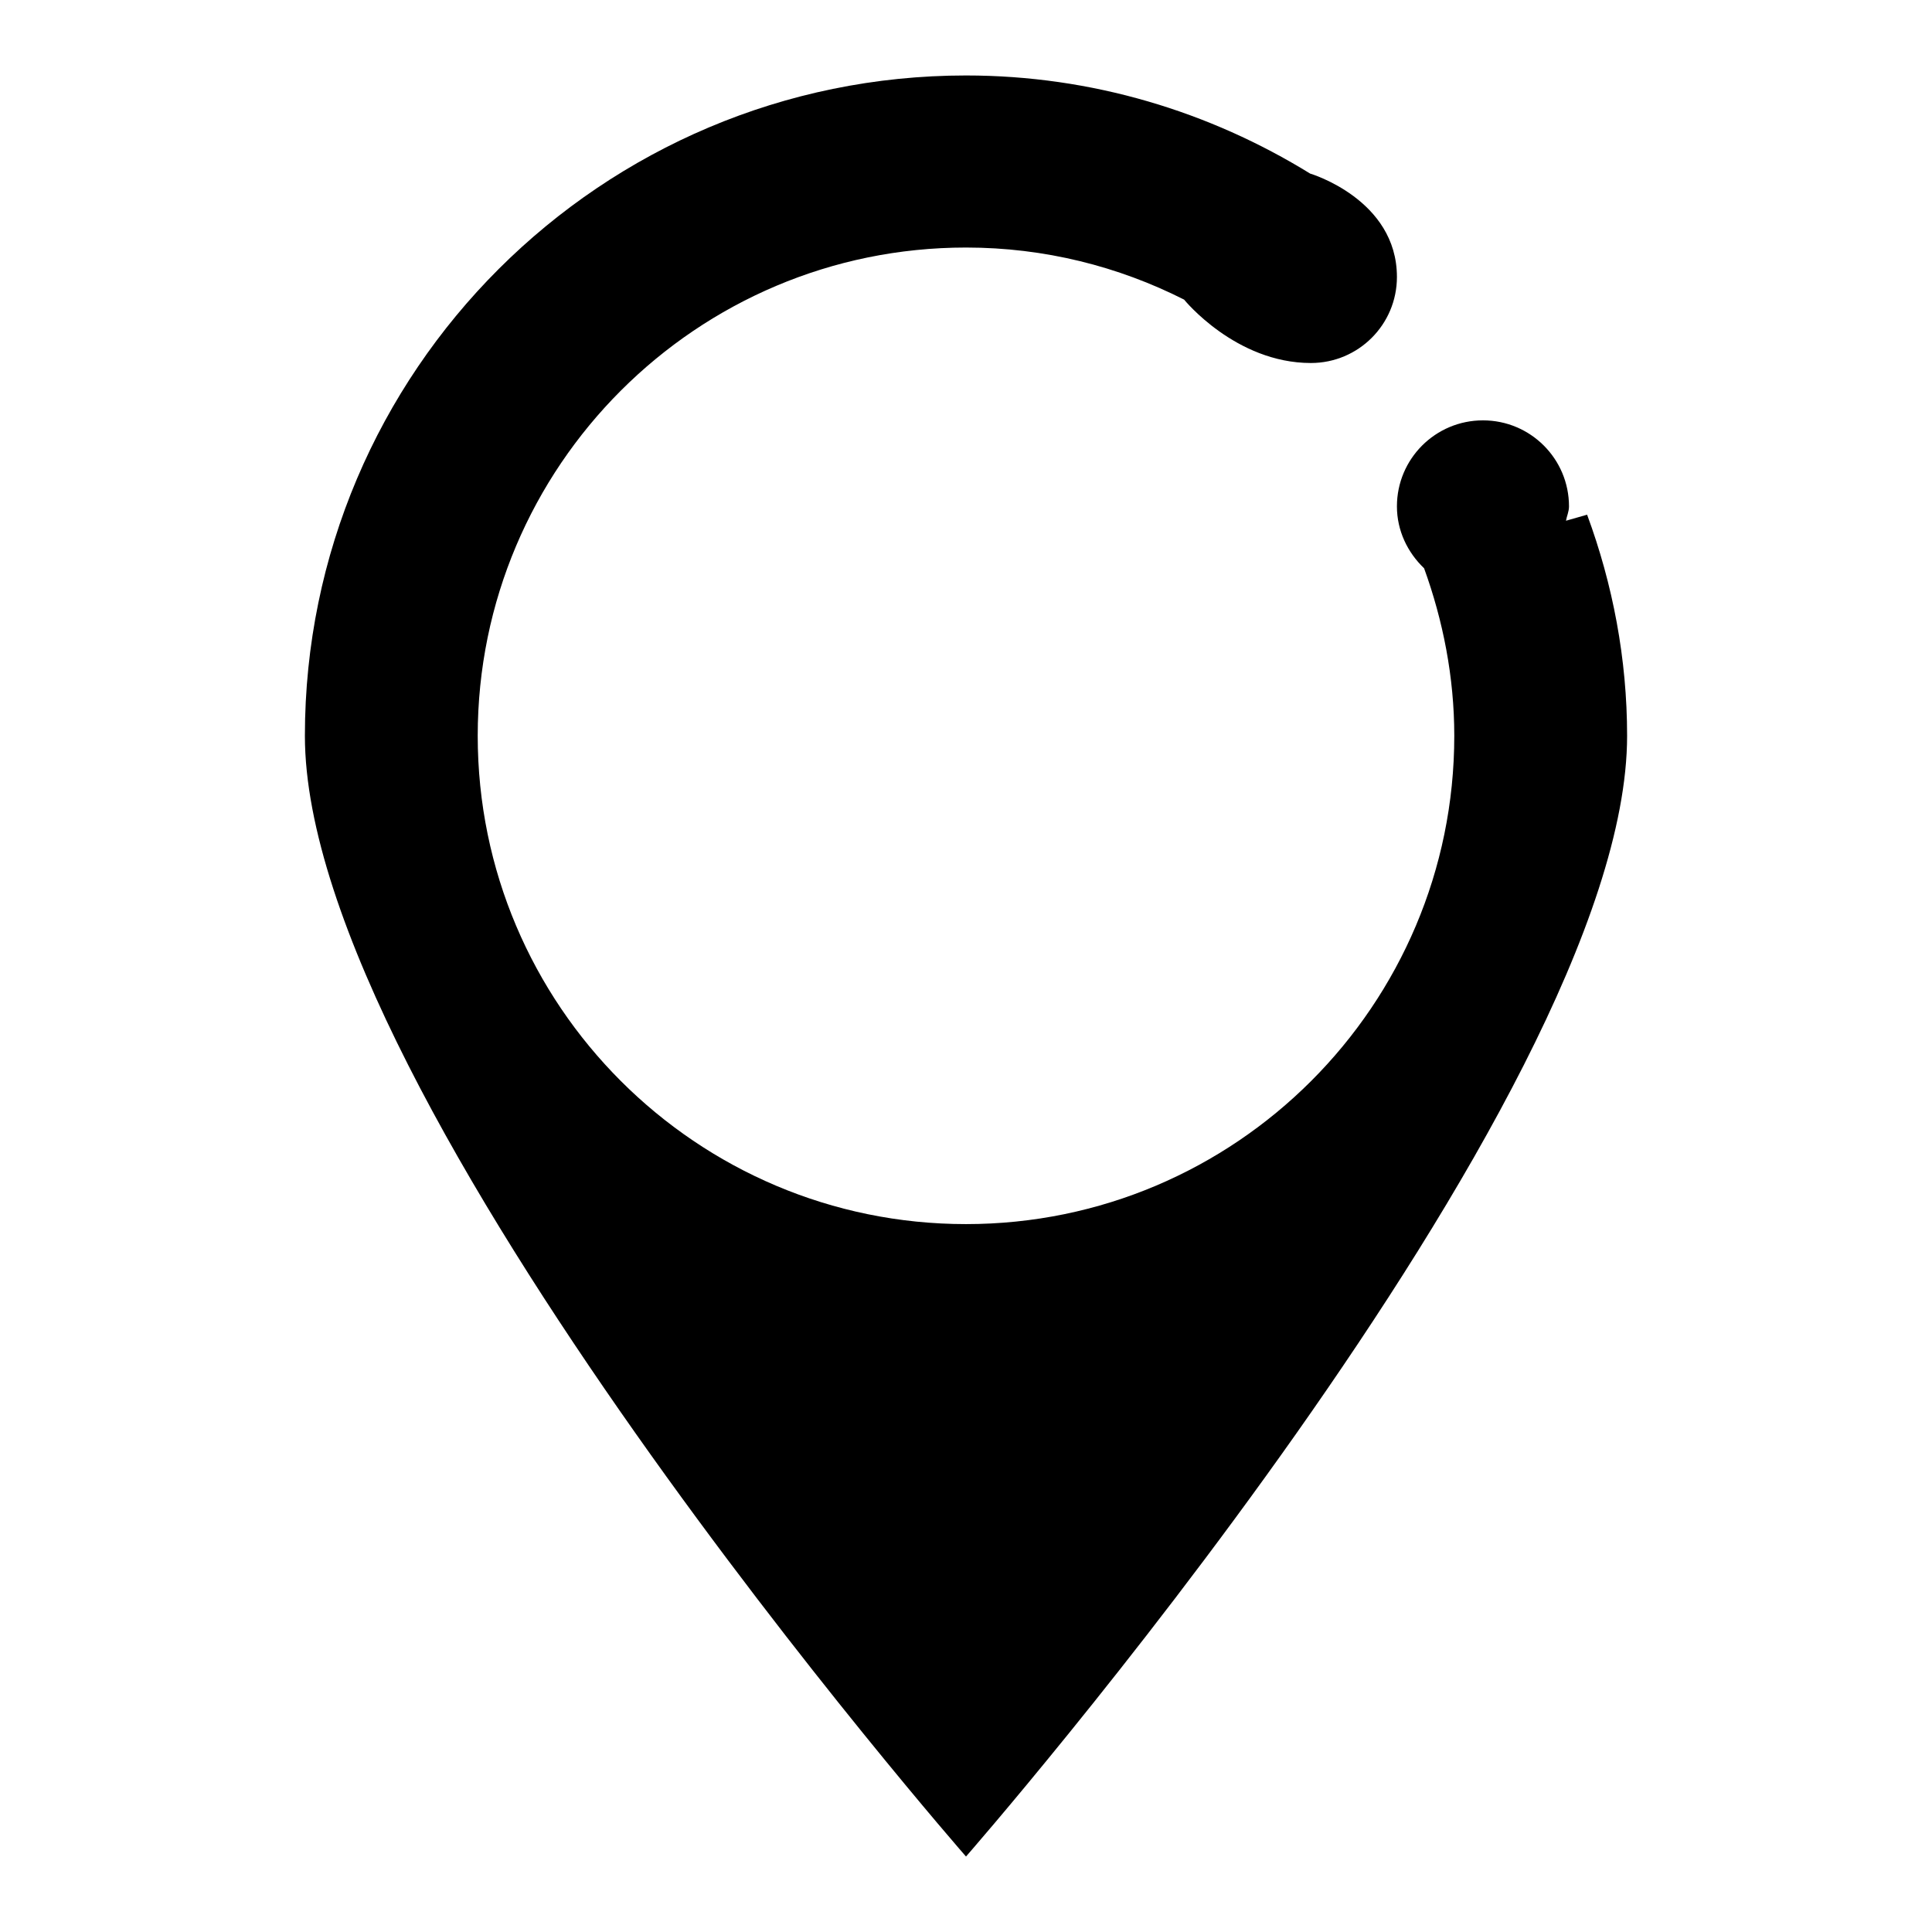
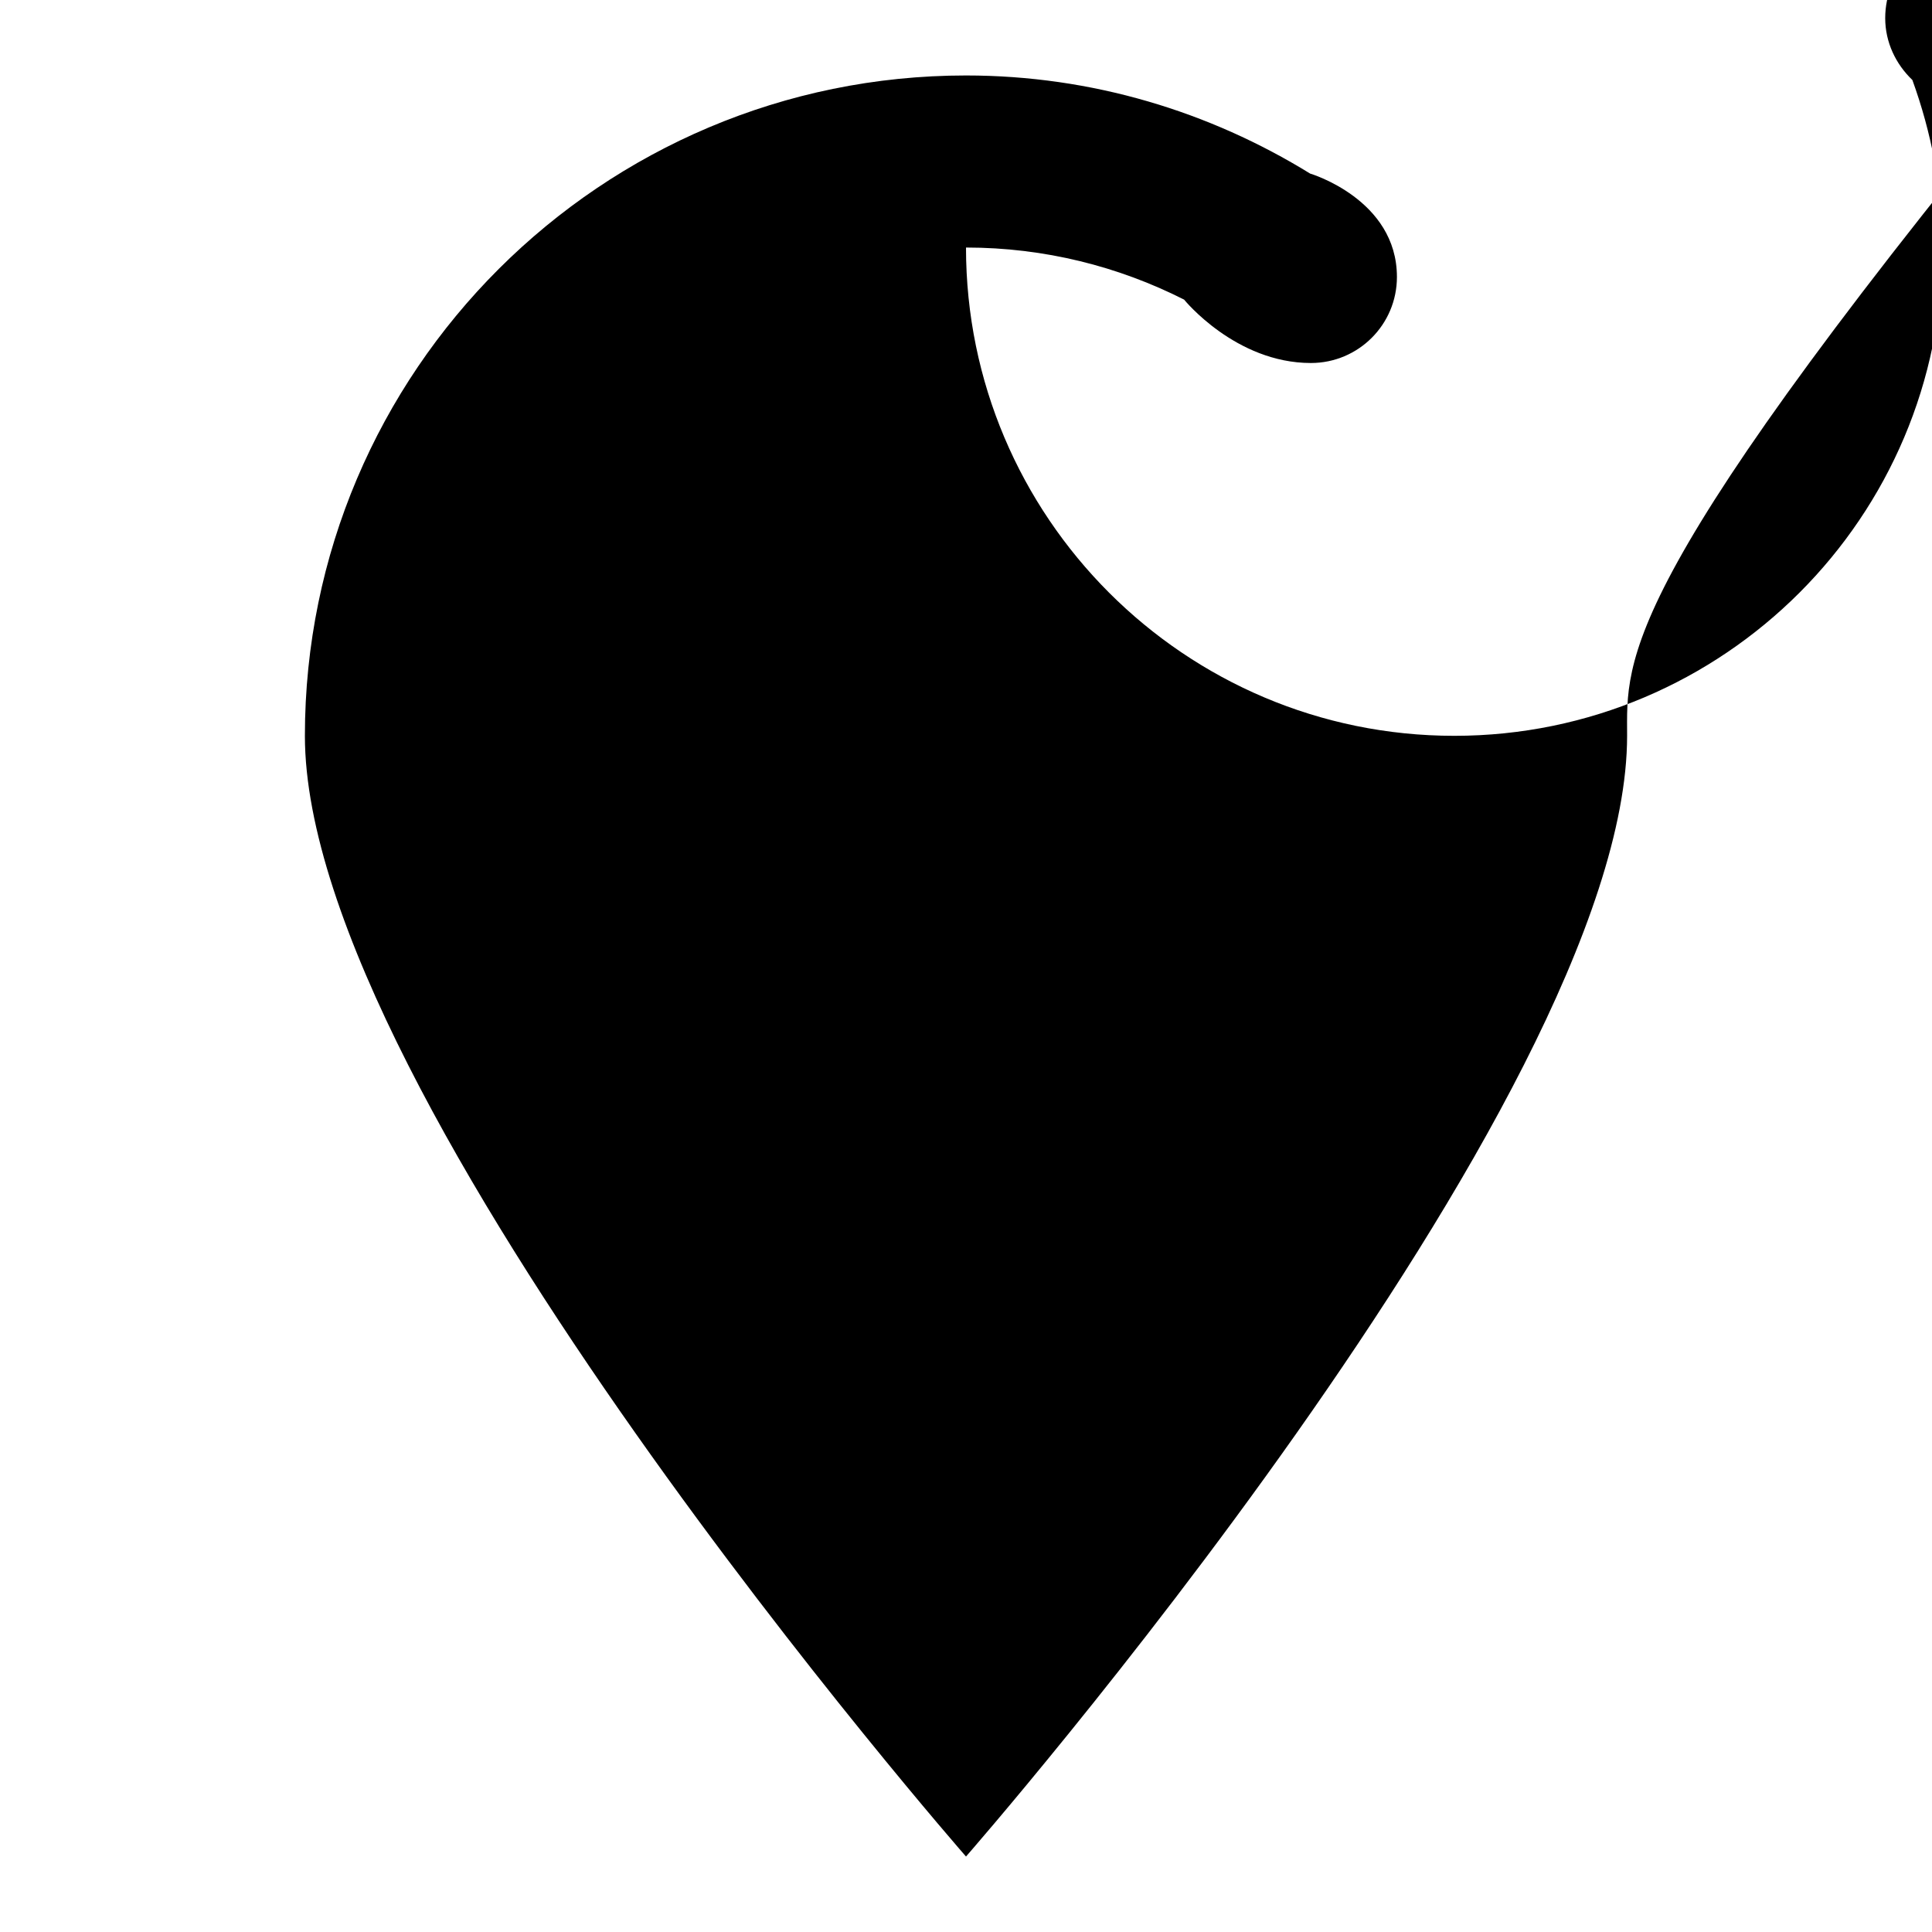
<svg xmlns="http://www.w3.org/2000/svg" version="1.1" x="0px" y="0px" viewBox="0 0 256 256" enable-background="new 0 0 256 256" xml:space="preserve">
  <g>
    <g>
-       <path fill="#000000" d="M215.6,97.5C215.6,145.9,128,246,128,246S40.4,145.9,40.4,97.5C40.4,49.2,79.7,10,128,10c16.7,0,32.3,4.8,45.6,13c0,0,11.5,3.4,11.5,13.7c0,6.3-5.1,11.4-11.4,11.4c-10,0-16.8-8.4-16.8-8.4c-8.7-4.4-18.5-6.9-28.9-6.9c-35.7,0-64.7,29-64.7,64.7c0,35.7,29,64.7,64.7,64.7c35.7,0,64.7-29,64.7-64.7c0-7.8-1.5-15.3-4-22.2c-2.2-2.1-3.6-5-3.6-8.2c0-6.3,5.1-11.4,11.4-11.4s11.4,5.1,11.4,11.4c0,0.7-0.3,1.3-0.4,1.9l2.8-0.8C213.7,77.4,215.6,87.3,215.6,97.5z" />
+       <path fill="#000000" d="M215.6,97.5C215.6,145.9,128,246,128,246S40.4,145.9,40.4,97.5C40.4,49.2,79.7,10,128,10c16.7,0,32.3,4.8,45.6,13c0,0,11.5,3.4,11.5,13.7c0,6.3-5.1,11.4-11.4,11.4c-10,0-16.8-8.4-16.8-8.4c-8.7-4.4-18.5-6.9-28.9-6.9c0,35.7,29,64.7,64.7,64.7c35.7,0,64.7-29,64.7-64.7c0-7.8-1.5-15.3-4-22.2c-2.2-2.1-3.6-5-3.6-8.2c0-6.3,5.1-11.4,11.4-11.4s11.4,5.1,11.4,11.4c0,0.7-0.3,1.3-0.4,1.9l2.8-0.8C213.7,77.4,215.6,87.3,215.6,97.5z" />
    </g>
  </g>
</svg>